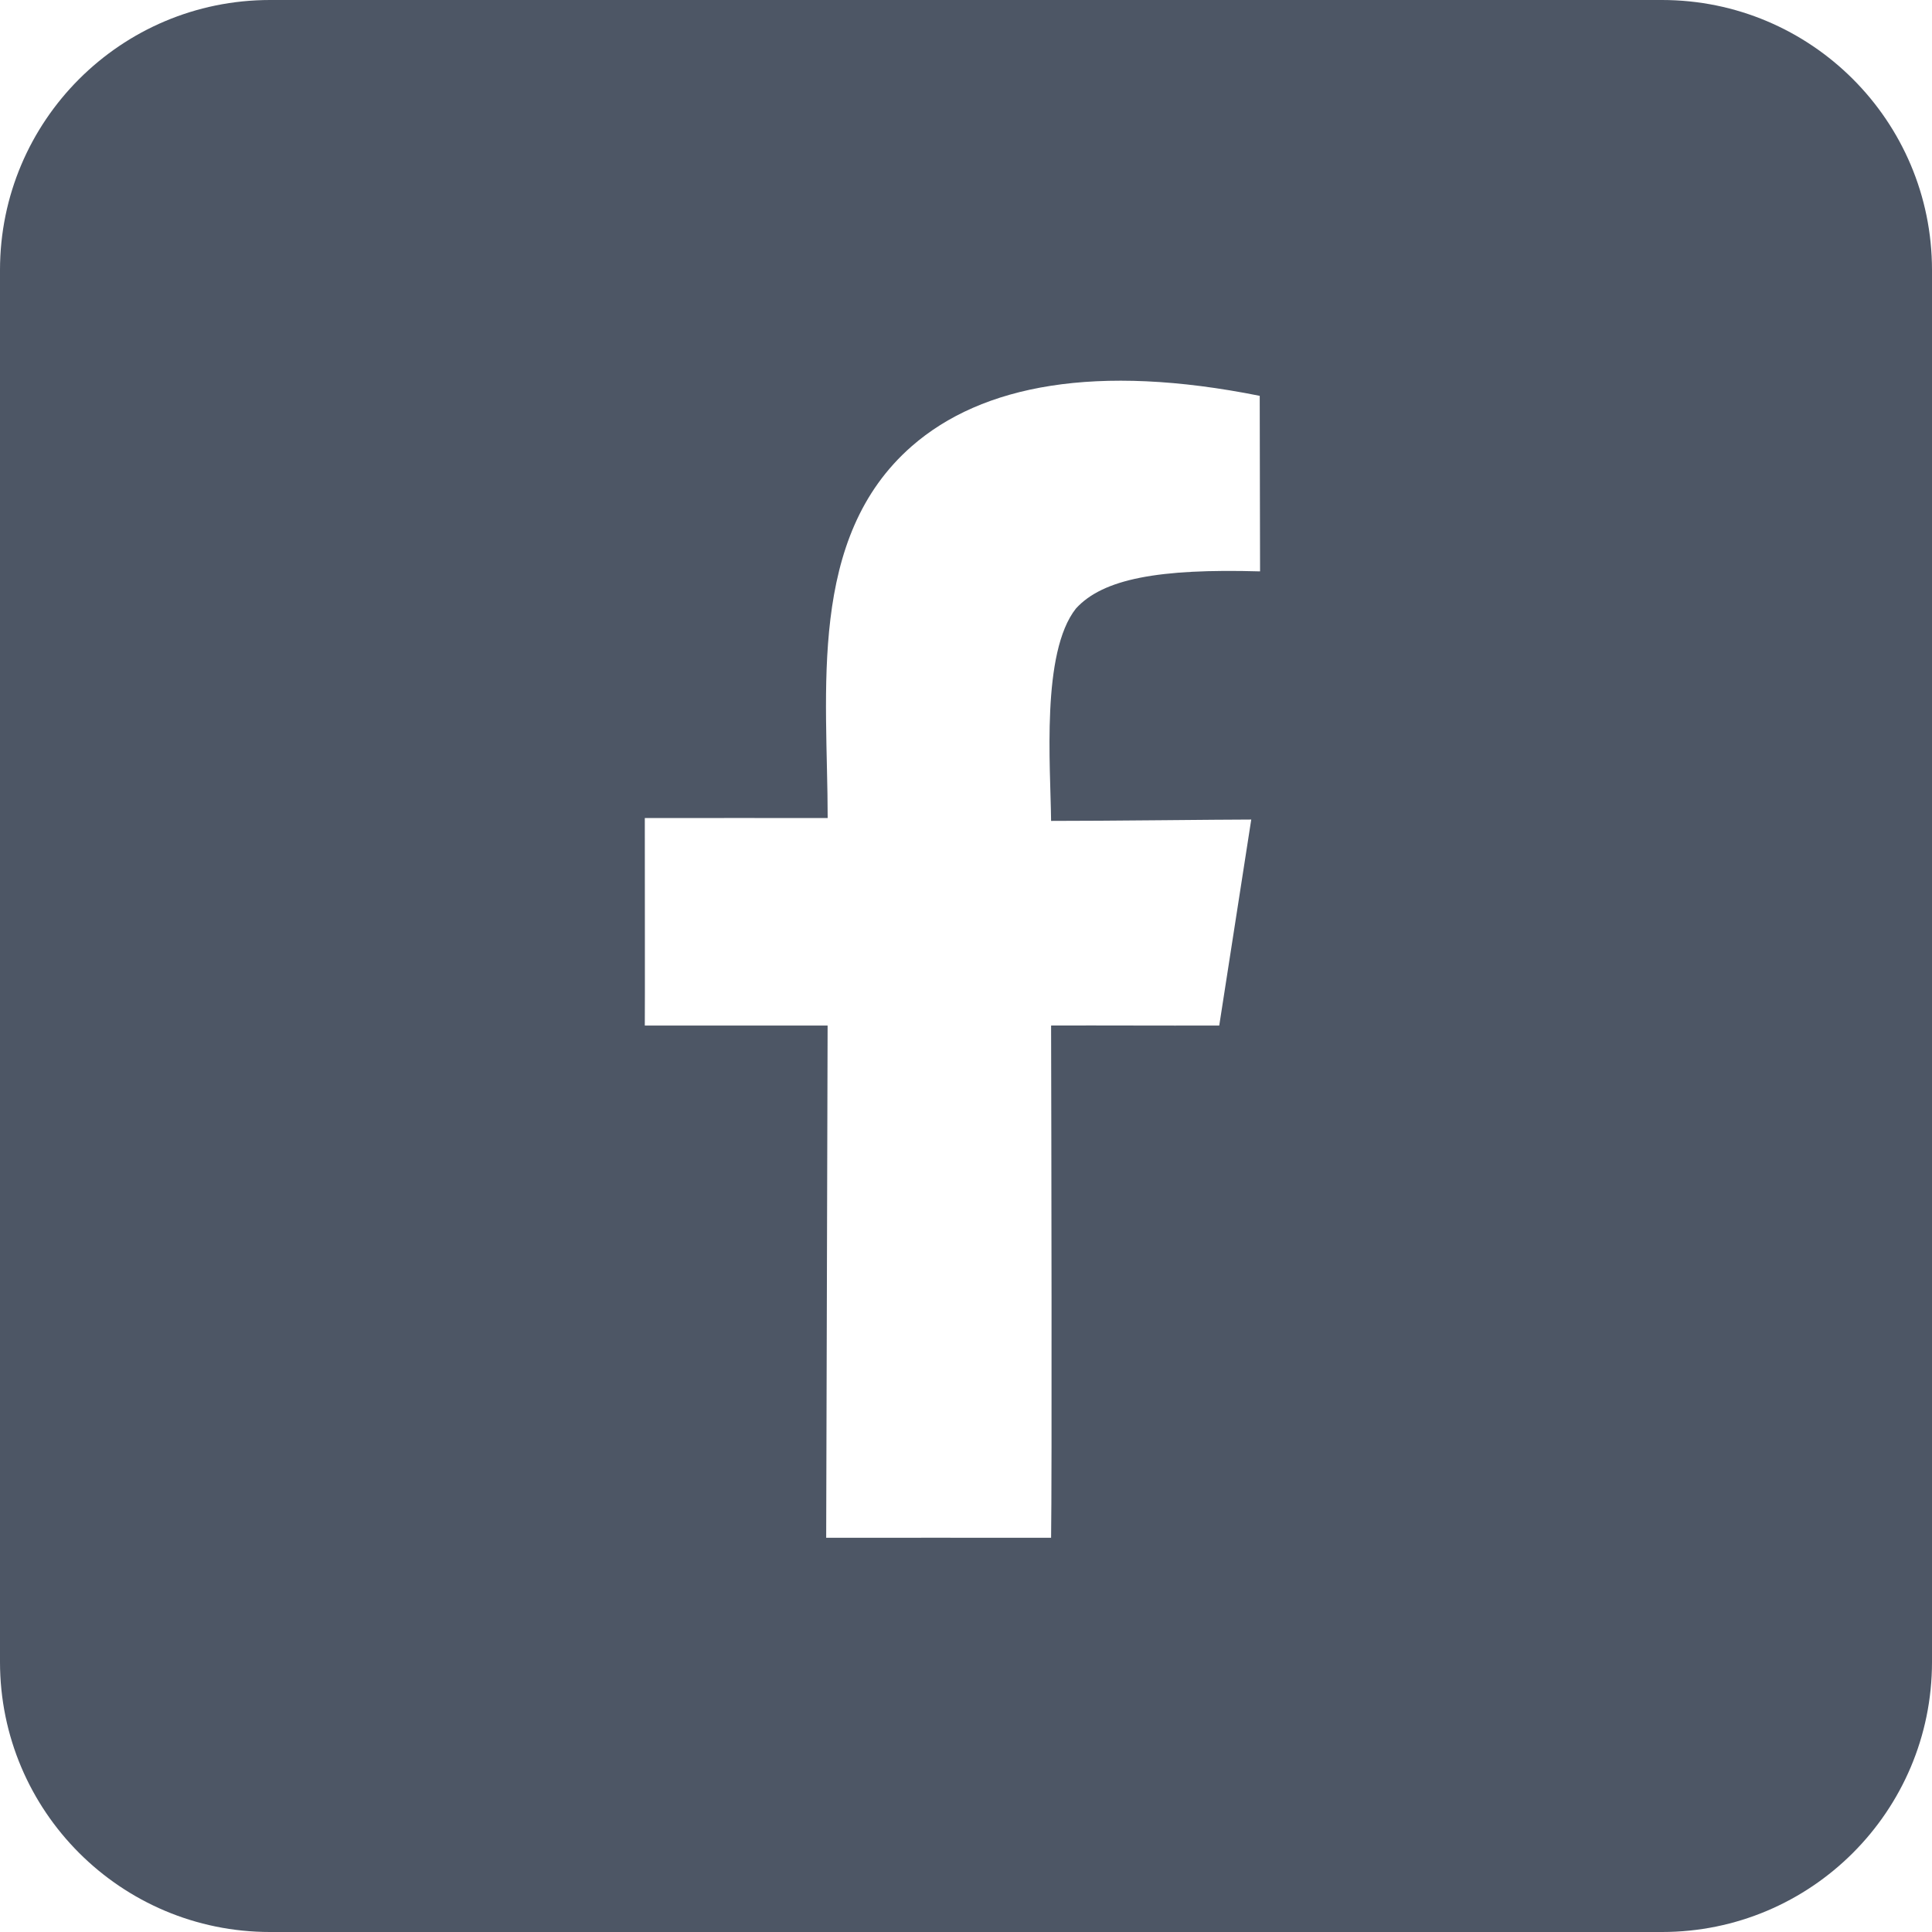
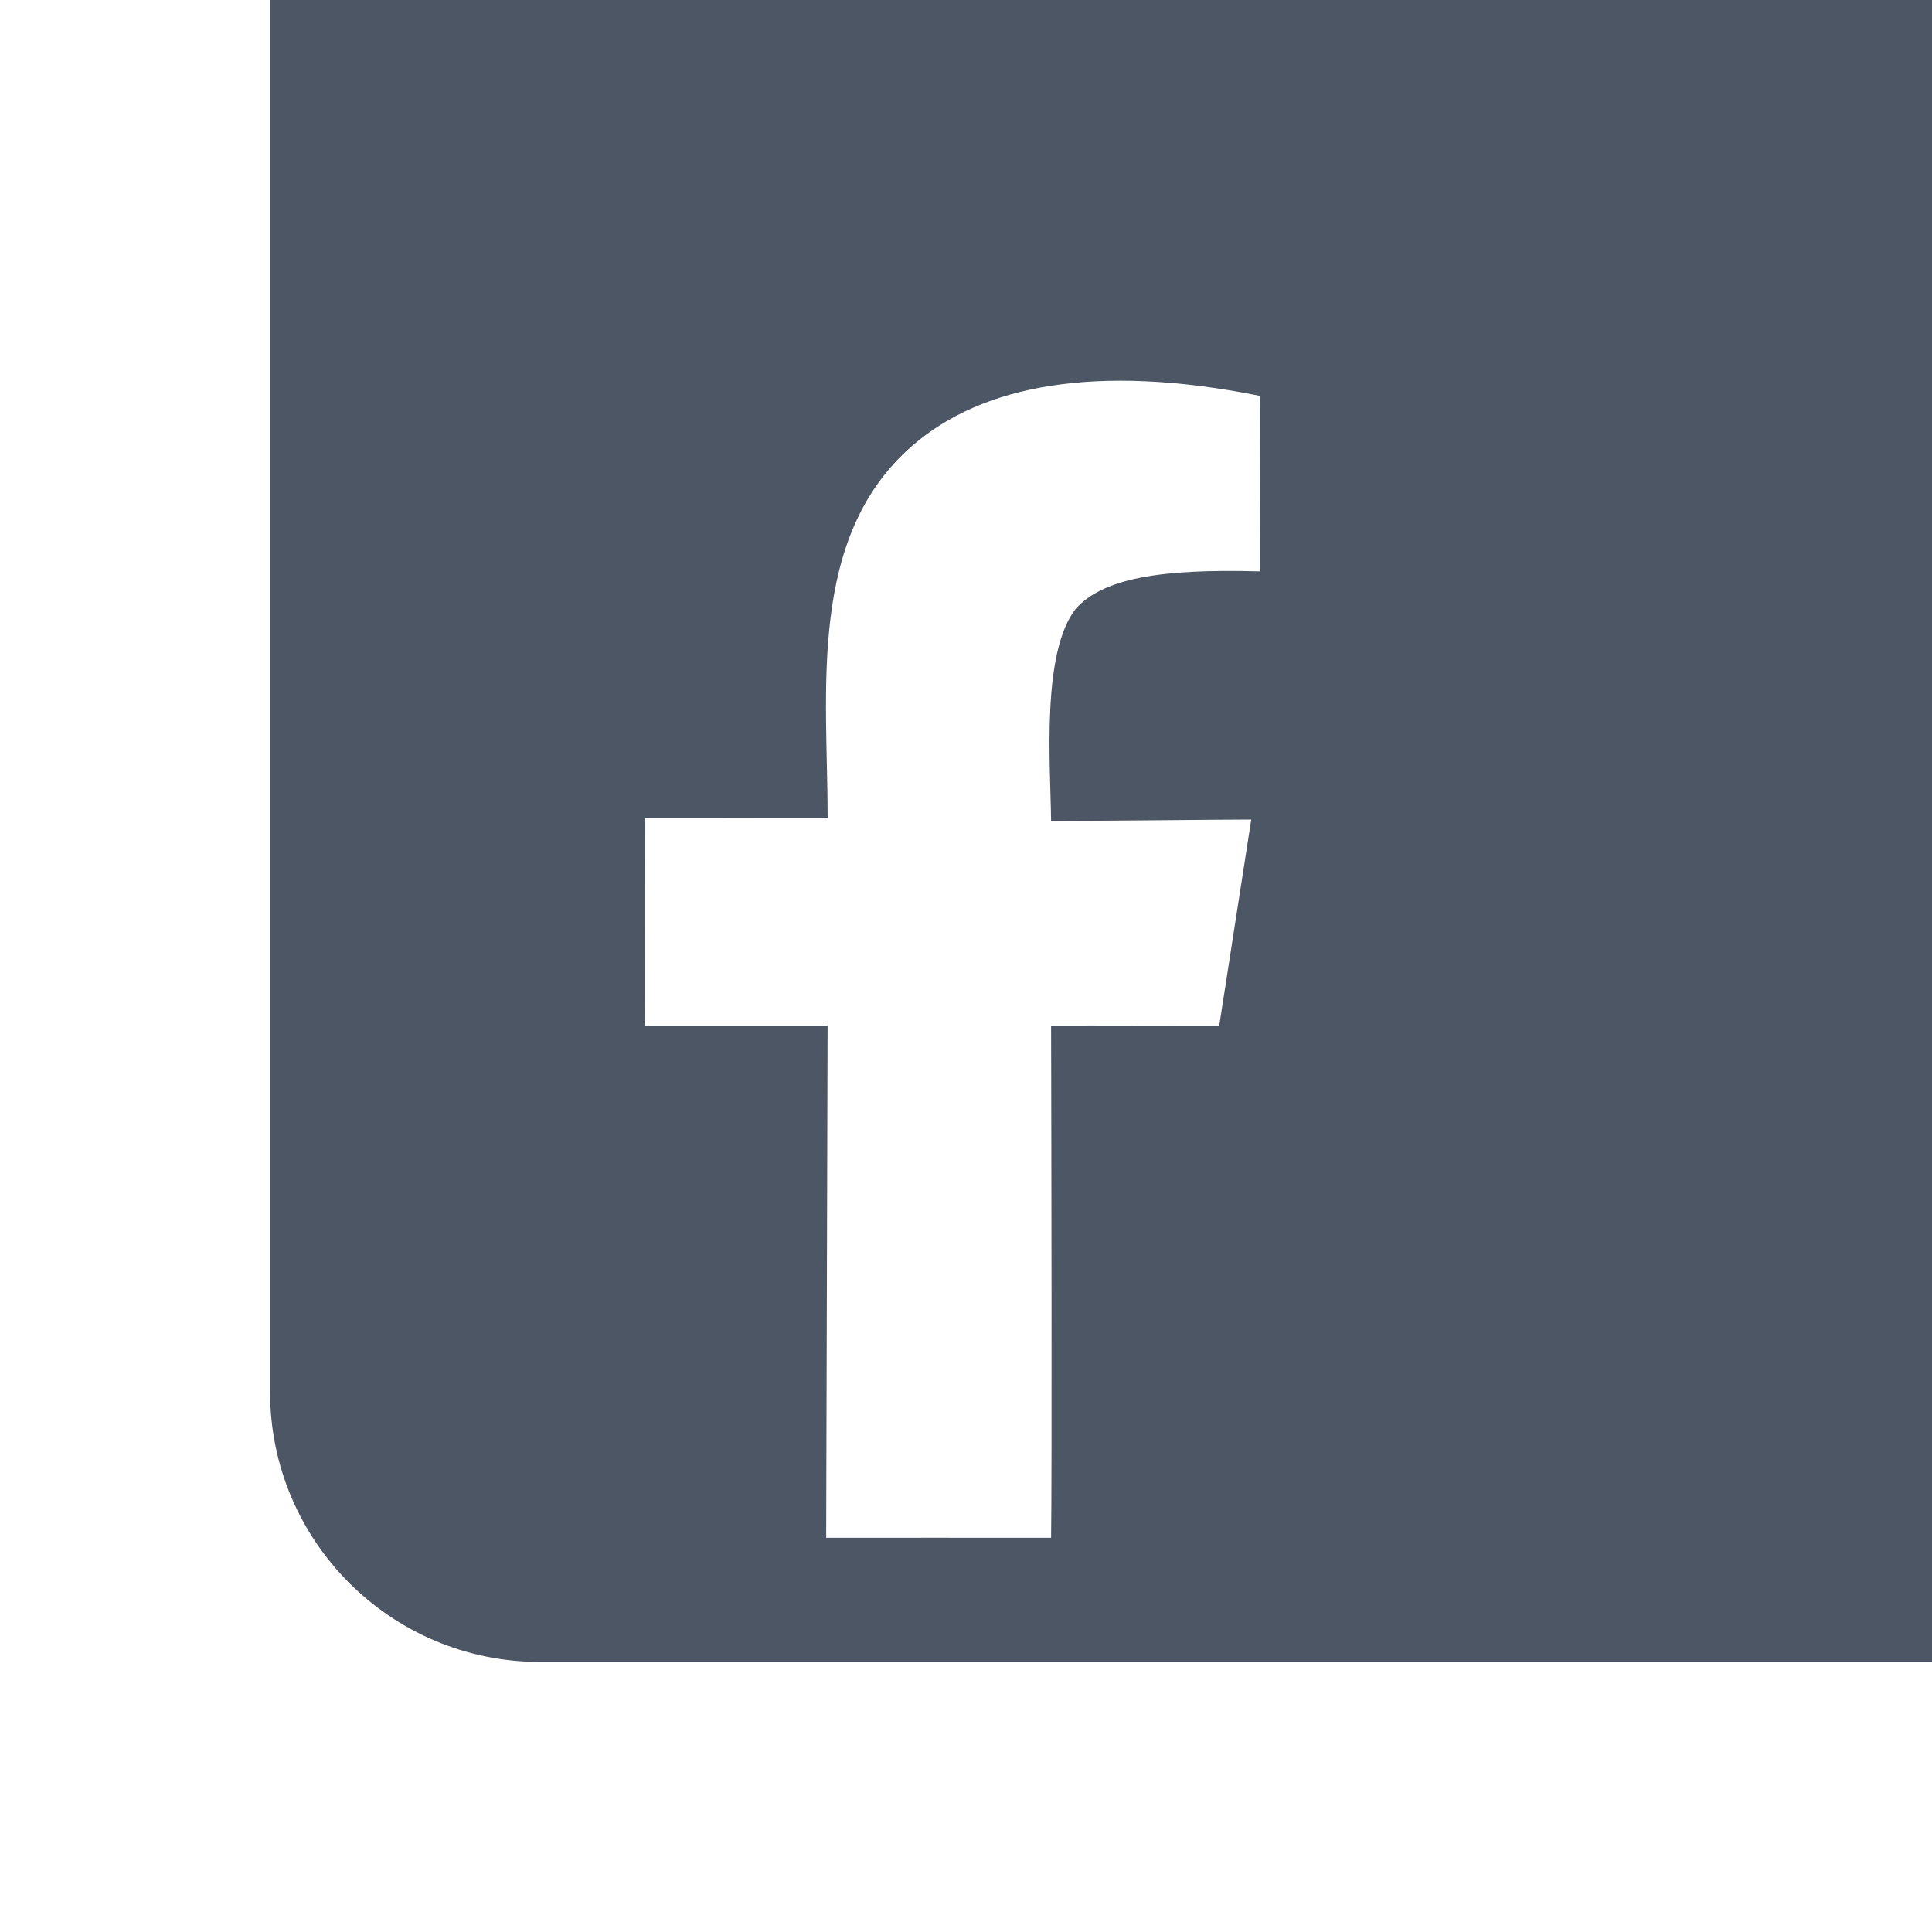
<svg xmlns="http://www.w3.org/2000/svg" id="Layer_2" data-name="Layer 2" width="284.94" height="284.94" viewBox="0 0 284.94 284.94">
  <defs>
    <style>
      .cls-1 {
        fill: #4D5665;
        fill-rule: evenodd;
      }
    </style>
  </defs>
  <g id="Layer_1-2" data-name="Layer 1">
-     <path class="cls-1" d="M245.11,0H39.83C17.83,0,0,17.83,0,39.83v205.28c0,22,17.83,39.83,39.83,39.83h205.28c22,0,39.83-17.83,39.83-39.83V39.83c0-22-17.83-39.83-39.83-39.83ZM155.02,121.07c7.78.01,24.85-.2,29.52-.2-1.86,12.04-4.31,27.74-4.72,30.38-8.86.03-17.12-.03-24.8,0,.04,15.04.14,66.95,0,75.55-2.35,0-32.1-.02-33.17,0,0-2.54.2-72.4.21-75.55-6.63,0-19.69,0-26.96,0,.03-3.91,0-19.69,0-30.6,2.8-.02,25.68,0,26.97,0-.01-18.66-3.05-41.34,12.41-54.85,10.34-9.03,27.26-12.24,51.31-7.42,0,7.29.05,20.5.05,25.89-14.98-.43-23.17,1.11-27.15,5.47-5.16,6.51-3.75,23.24-3.67,31.34Z" />
+     <path class="cls-1" d="M245.11,0H39.83v205.28c0,22,17.83,39.83,39.83,39.83h205.28c22,0,39.83-17.83,39.83-39.83V39.83c0-22-17.83-39.83-39.83-39.83ZM155.02,121.07c7.78.01,24.85-.2,29.52-.2-1.86,12.04-4.31,27.74-4.72,30.38-8.86.03-17.12-.03-24.8,0,.04,15.04.14,66.95,0,75.55-2.35,0-32.1-.02-33.17,0,0-2.54.2-72.4.21-75.55-6.63,0-19.69,0-26.96,0,.03-3.91,0-19.69,0-30.6,2.8-.02,25.68,0,26.97,0-.01-18.66-3.05-41.34,12.41-54.85,10.34-9.03,27.26-12.24,51.31-7.42,0,7.29.05,20.5.05,25.89-14.98-.43-23.17,1.11-27.15,5.47-5.16,6.51-3.75,23.24-3.67,31.34Z" />
  </g>
</svg>